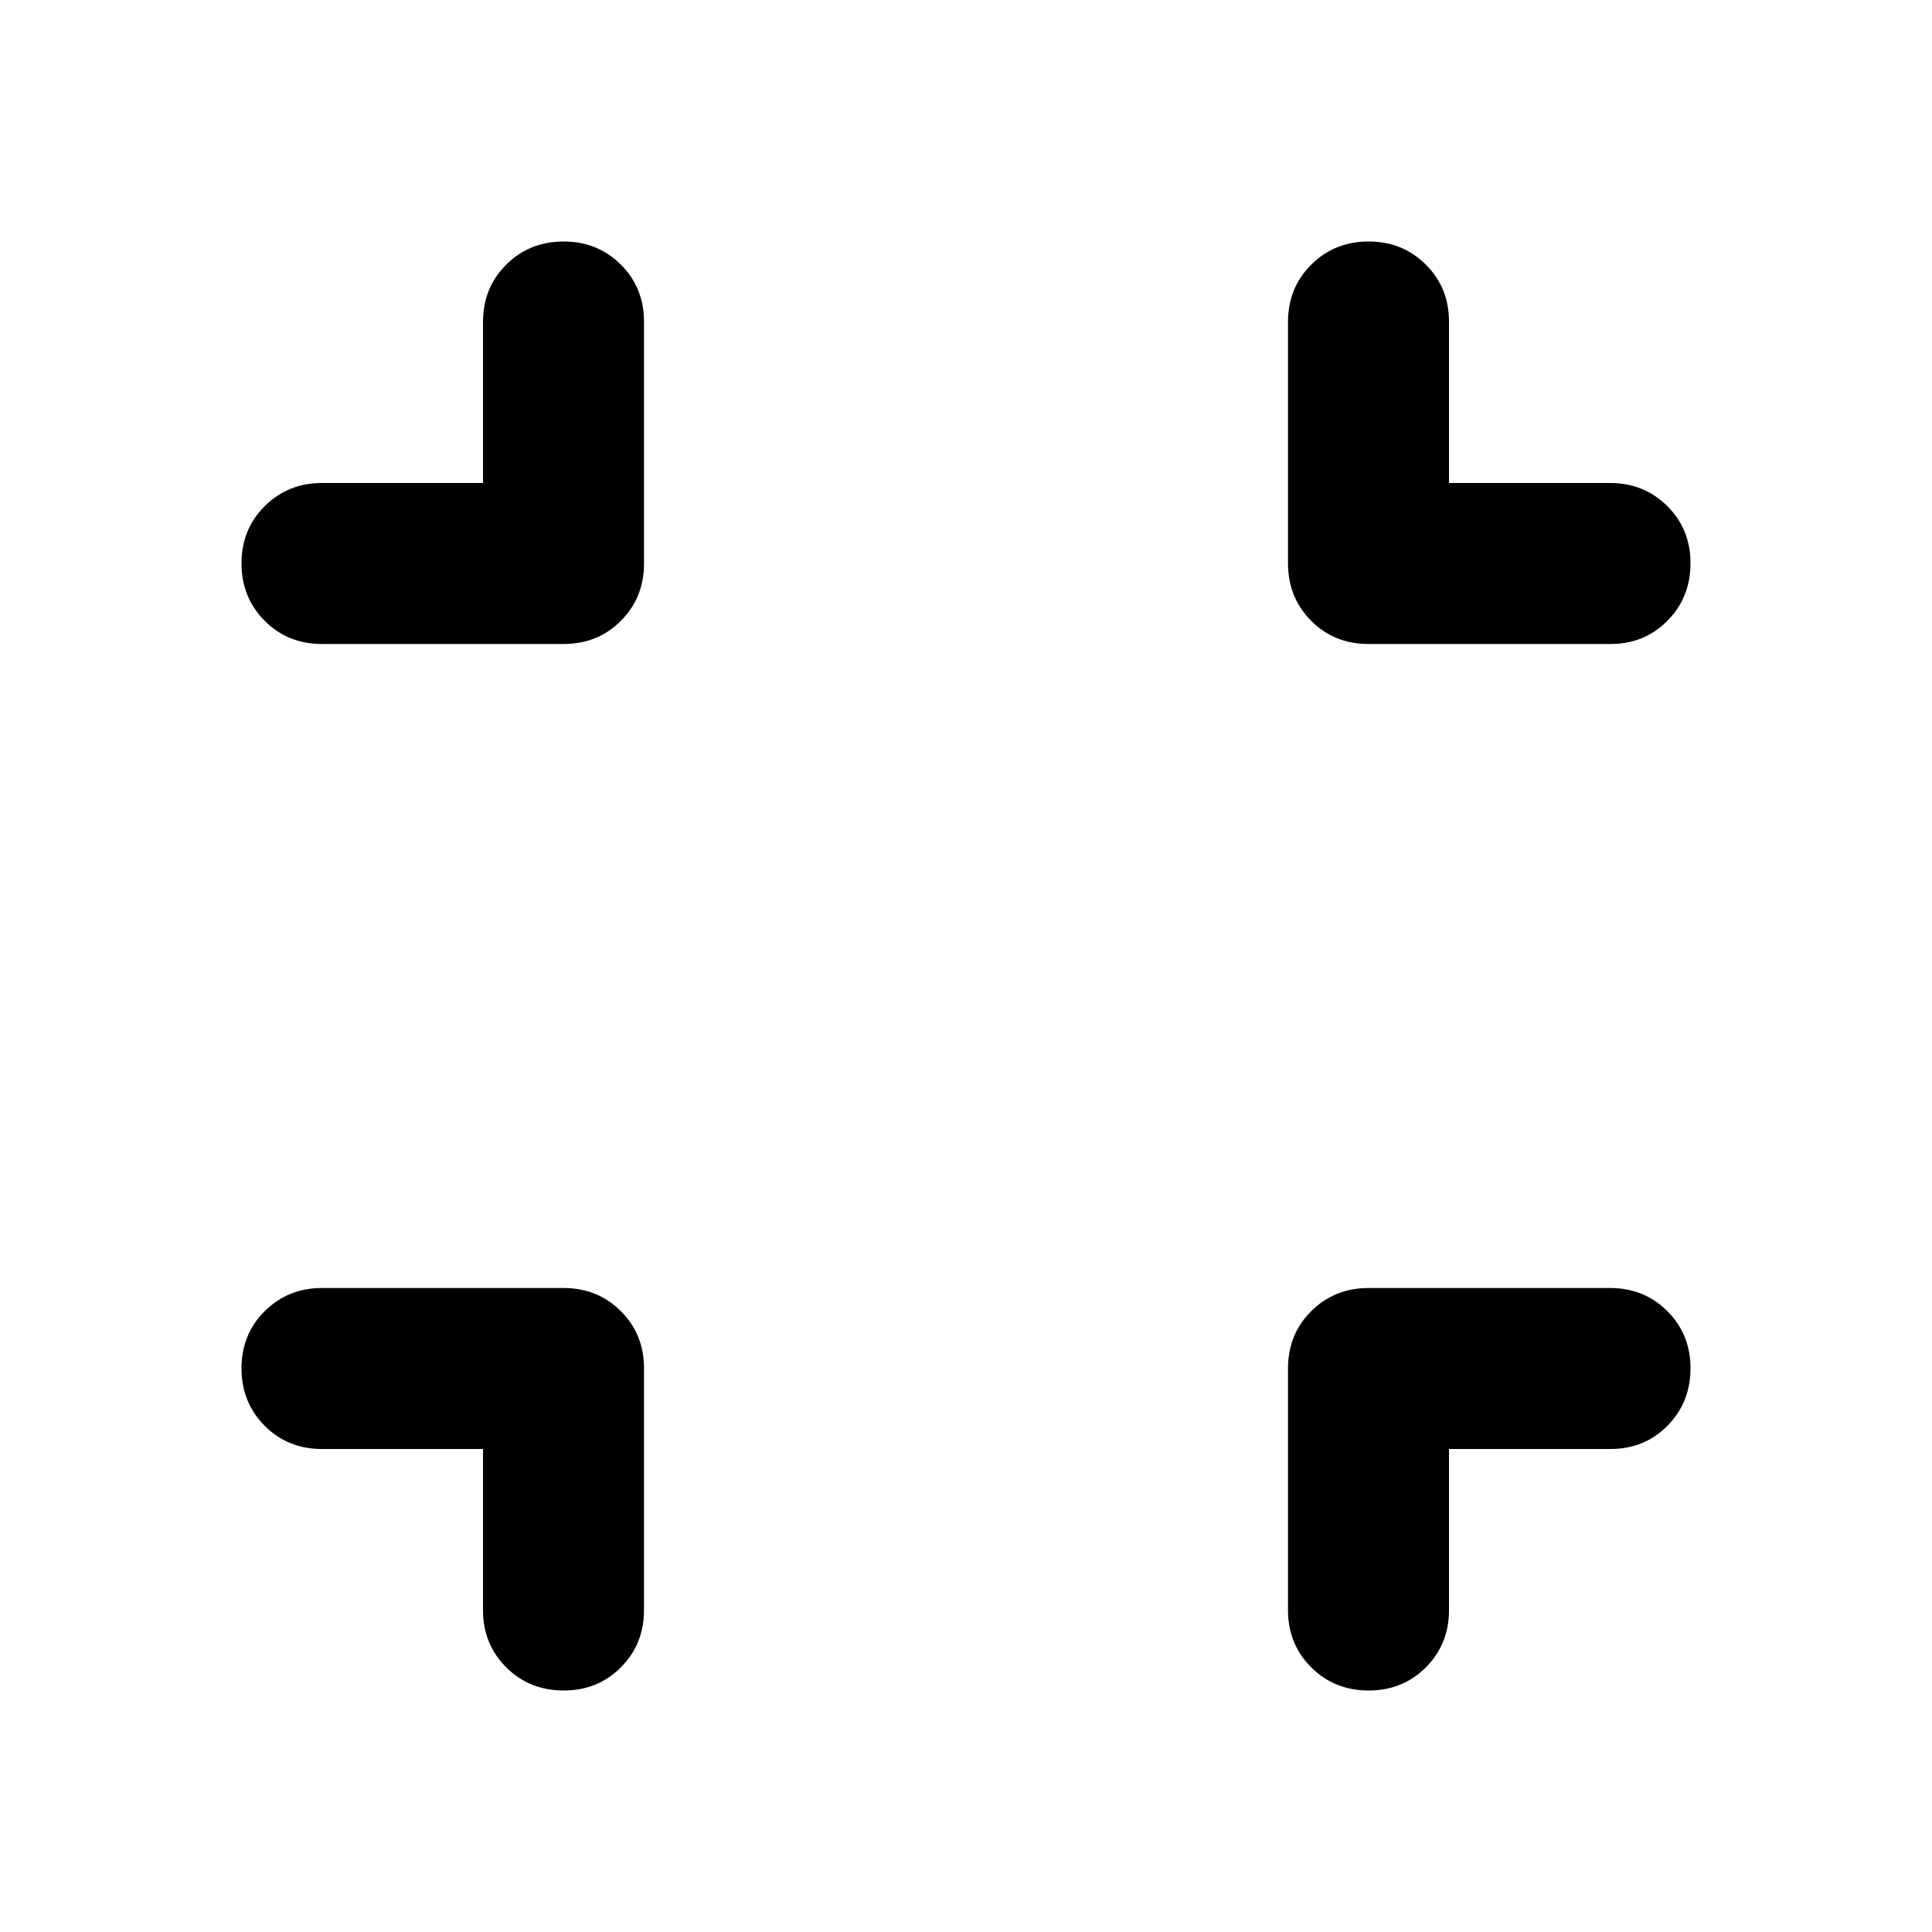
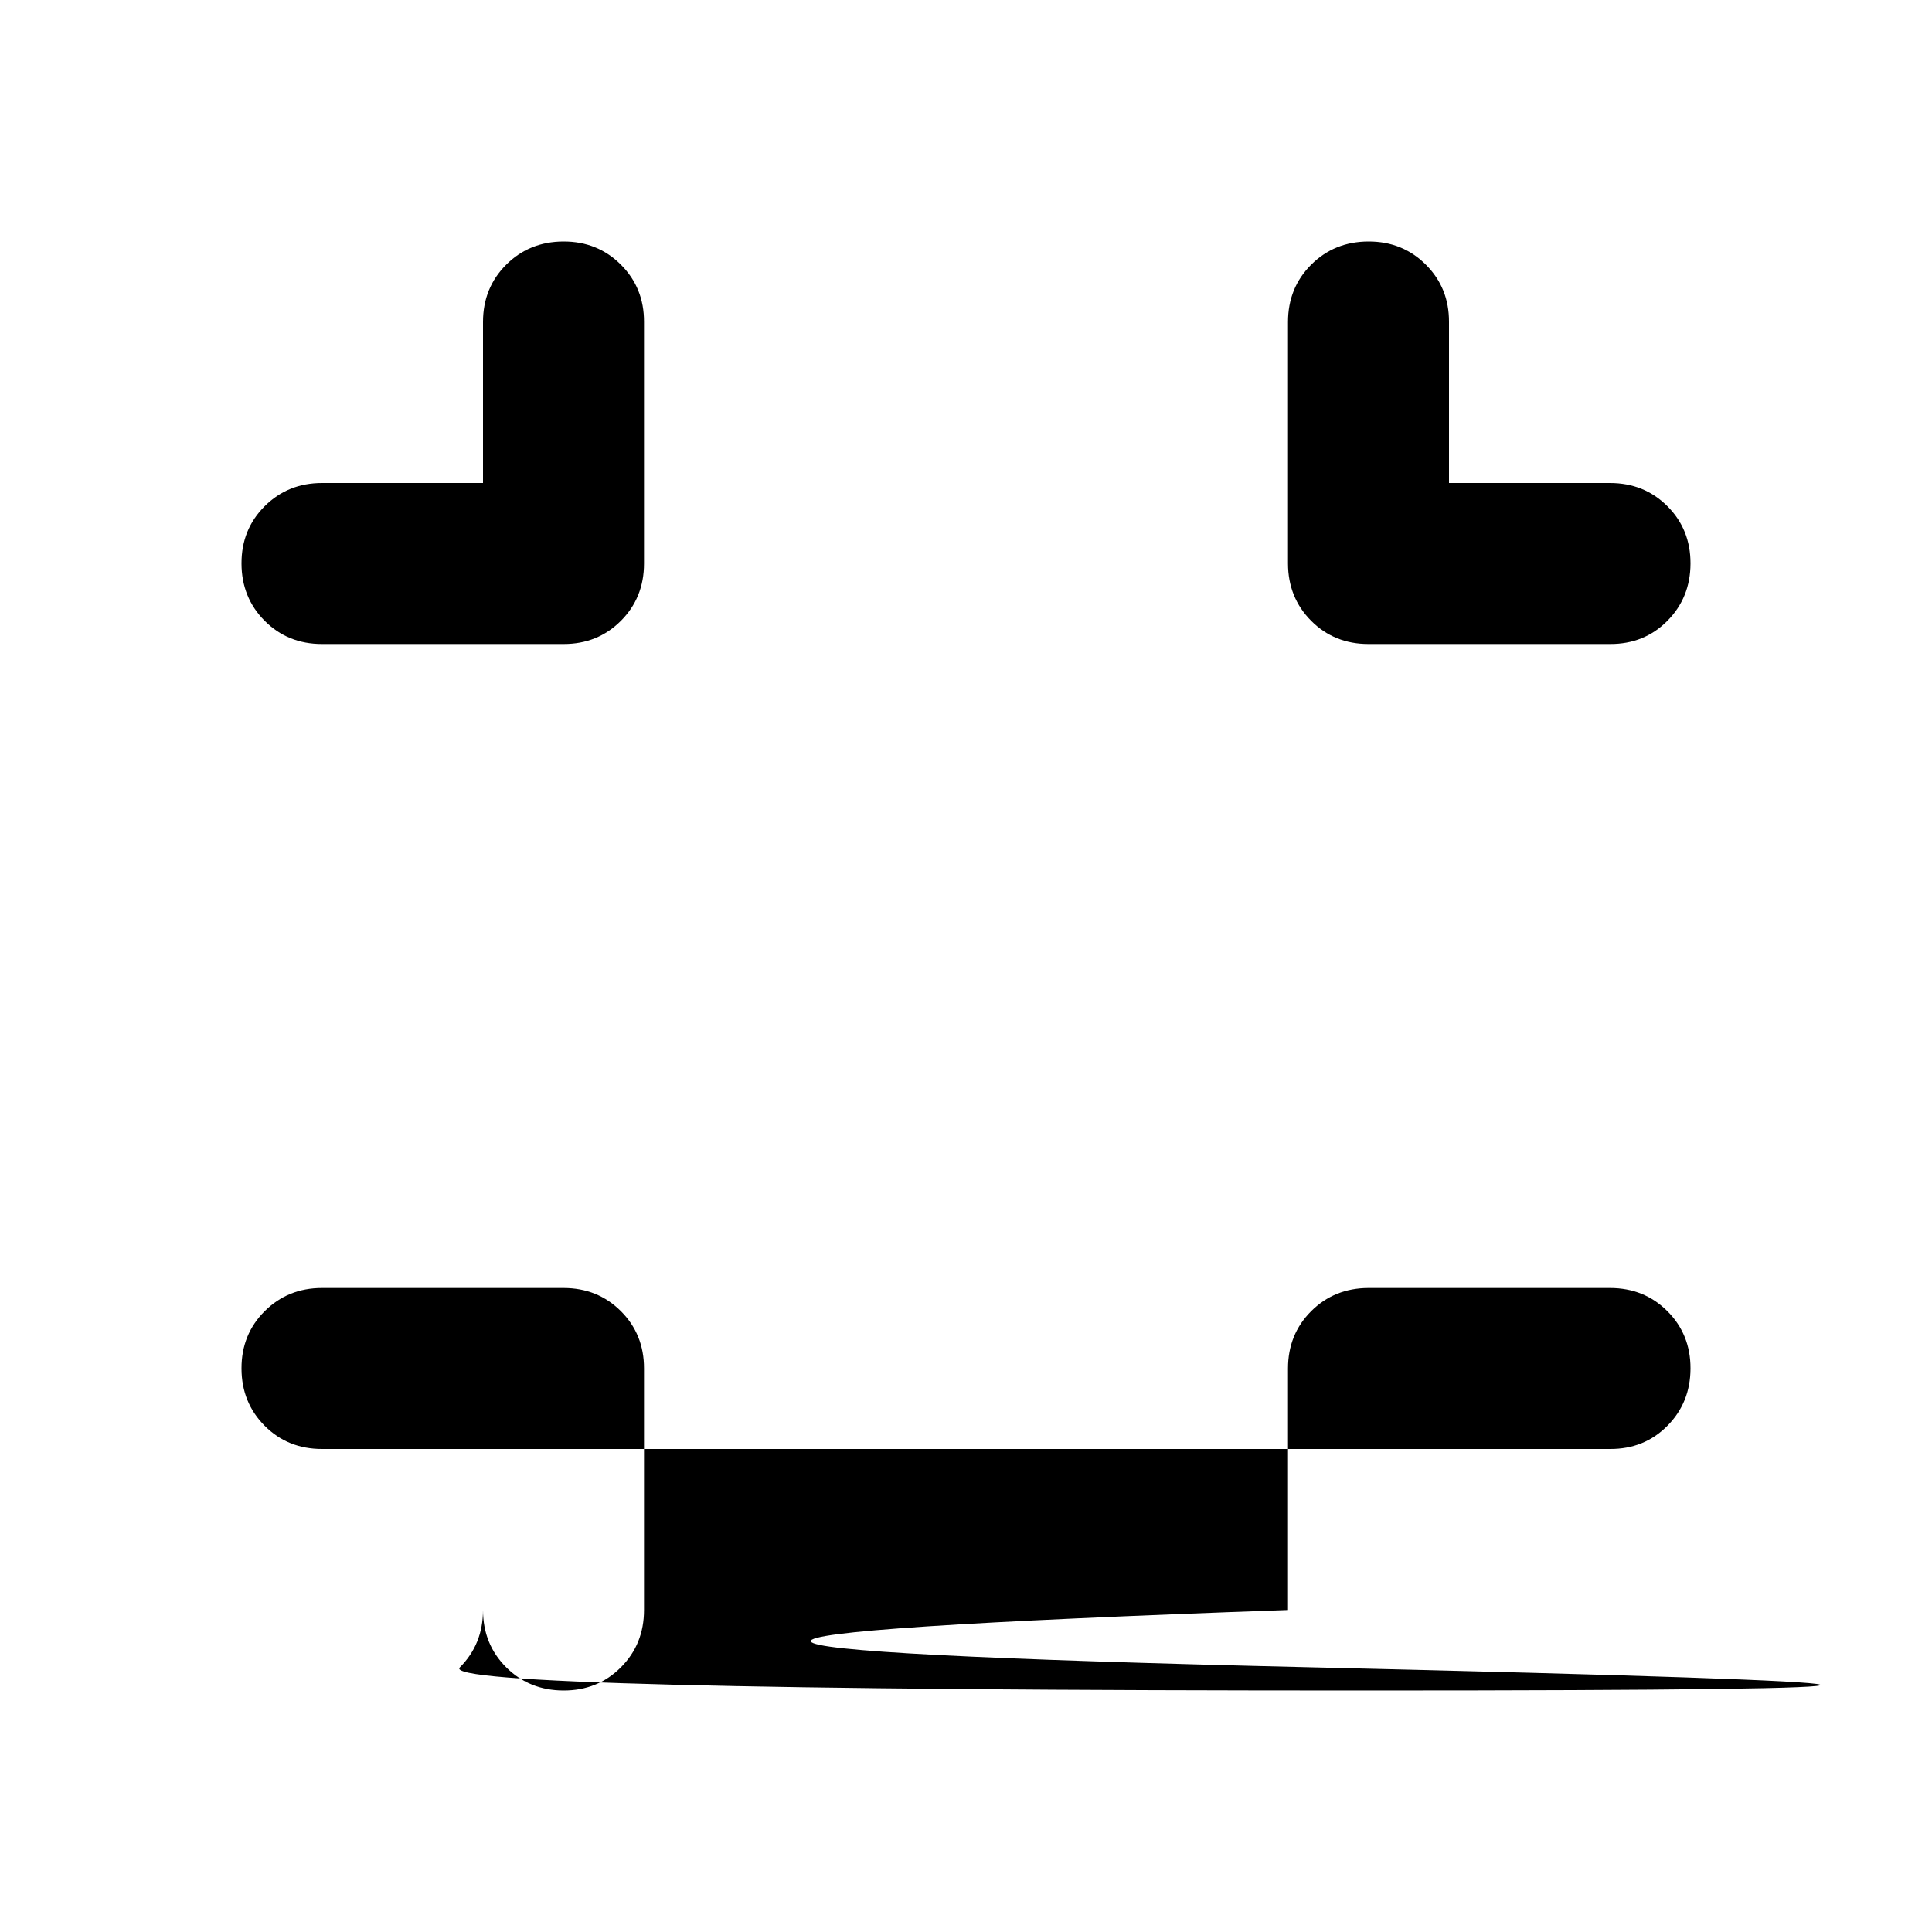
<svg xmlns="http://www.w3.org/2000/svg" width="800" height="800" viewBox="0 0 24 24">
-   <path fill="currentColor" d="M6 18H4q-.425 0-.712-.288T3 17t.288-.712T4 16h3q.425 0 .713.288T8 17v3q0 .425-.288.713T7 21t-.712-.288T6 20zm12 0v2q0 .425-.288.713T17 21t-.712-.288T16 20v-3q0-.425.288-.712T17 16h3q.425 0 .713.288T21 17t-.288.713T20 18zM6 6V4q0-.425.288-.712T7 3t.713.288T8 4v3q0 .425-.288.713T7 8H4q-.425 0-.712-.288T3 7t.288-.712T4 6zm12 0h2q.425 0 .713.288T21 7t-.288.713T20 8h-3q-.425 0-.712-.288T16 7V4q0-.425.288-.712T17 3t.713.288T18 4z" />
+   <path fill="currentColor" d="M6 18H4q-.425 0-.712-.288T3 17t.288-.712T4 16h3q.425 0 .713.288T8 17v3q0 .425-.288.713T7 21t-.712-.288T6 20zv2q0 .425-.288.713T17 21t-.712-.288T16 20v-3q0-.425.288-.712T17 16h3q.425 0 .713.288T21 17t-.288.713T20 18zM6 6V4q0-.425.288-.712T7 3t.713.288T8 4v3q0 .425-.288.713T7 8H4q-.425 0-.712-.288T3 7t.288-.712T4 6zm12 0h2q.425 0 .713.288T21 7t-.288.713T20 8h-3q-.425 0-.712-.288T16 7V4q0-.425.288-.712T17 3t.713.288T18 4z" />
</svg>